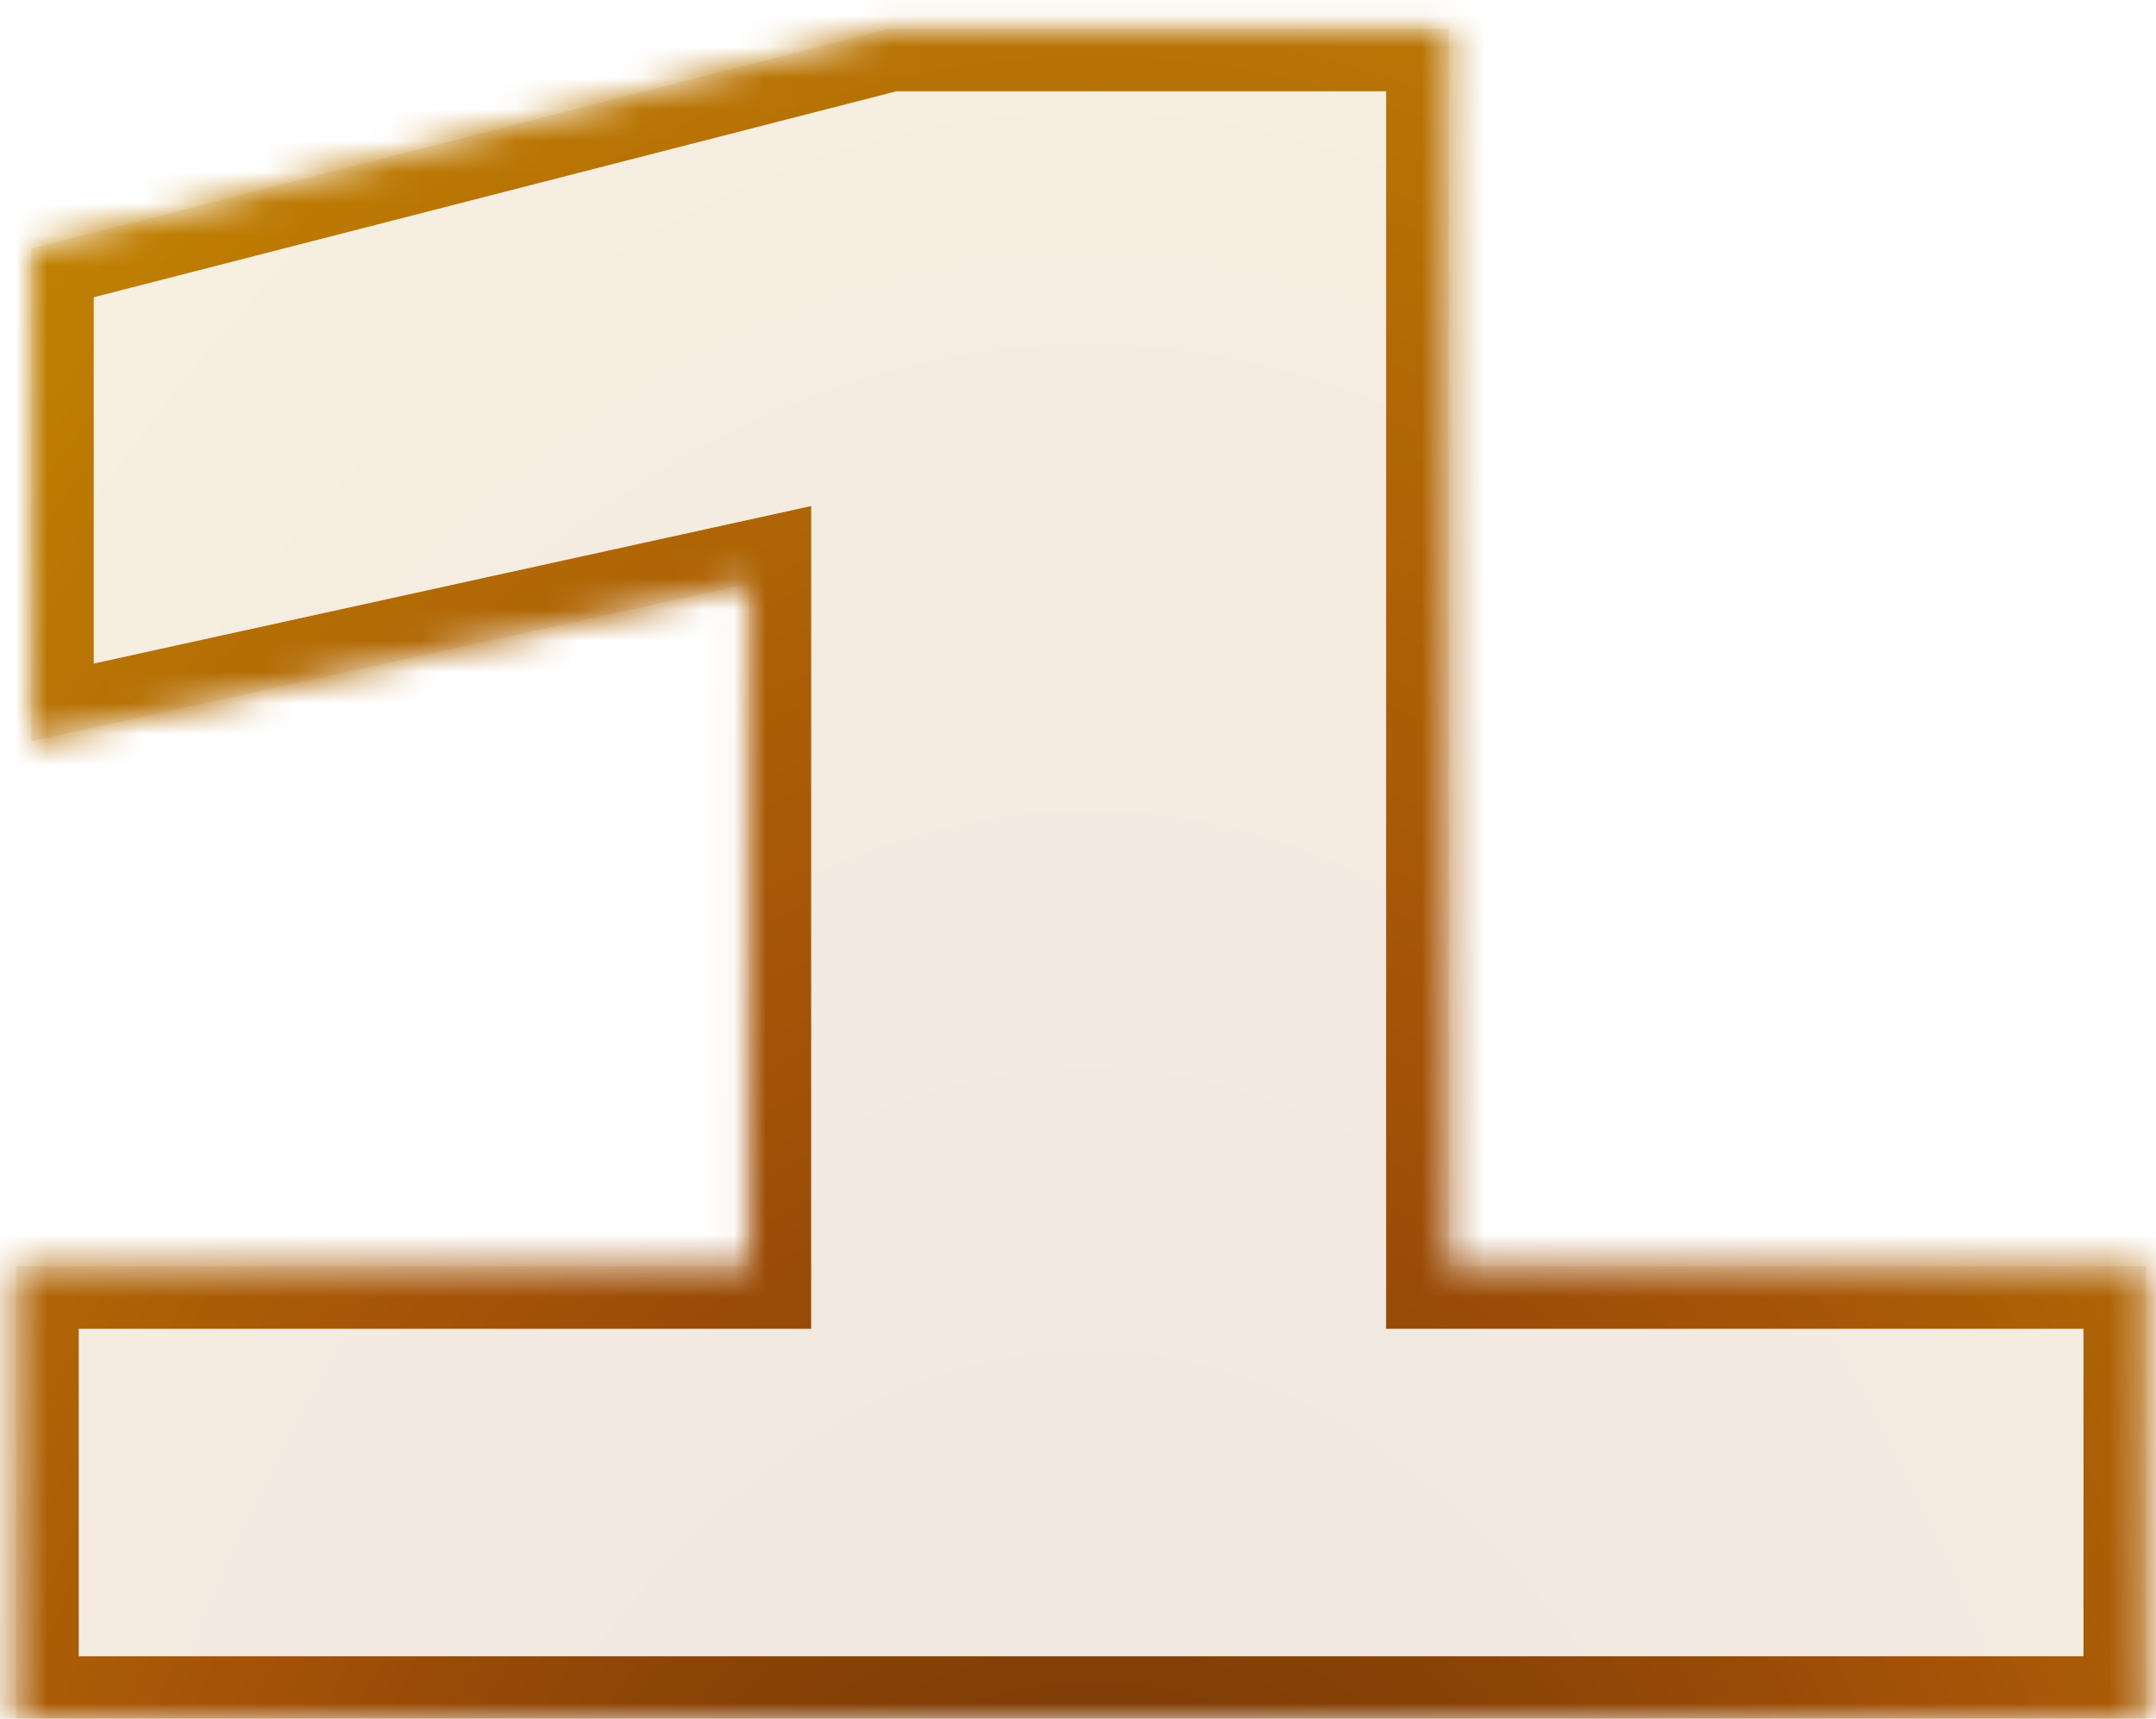
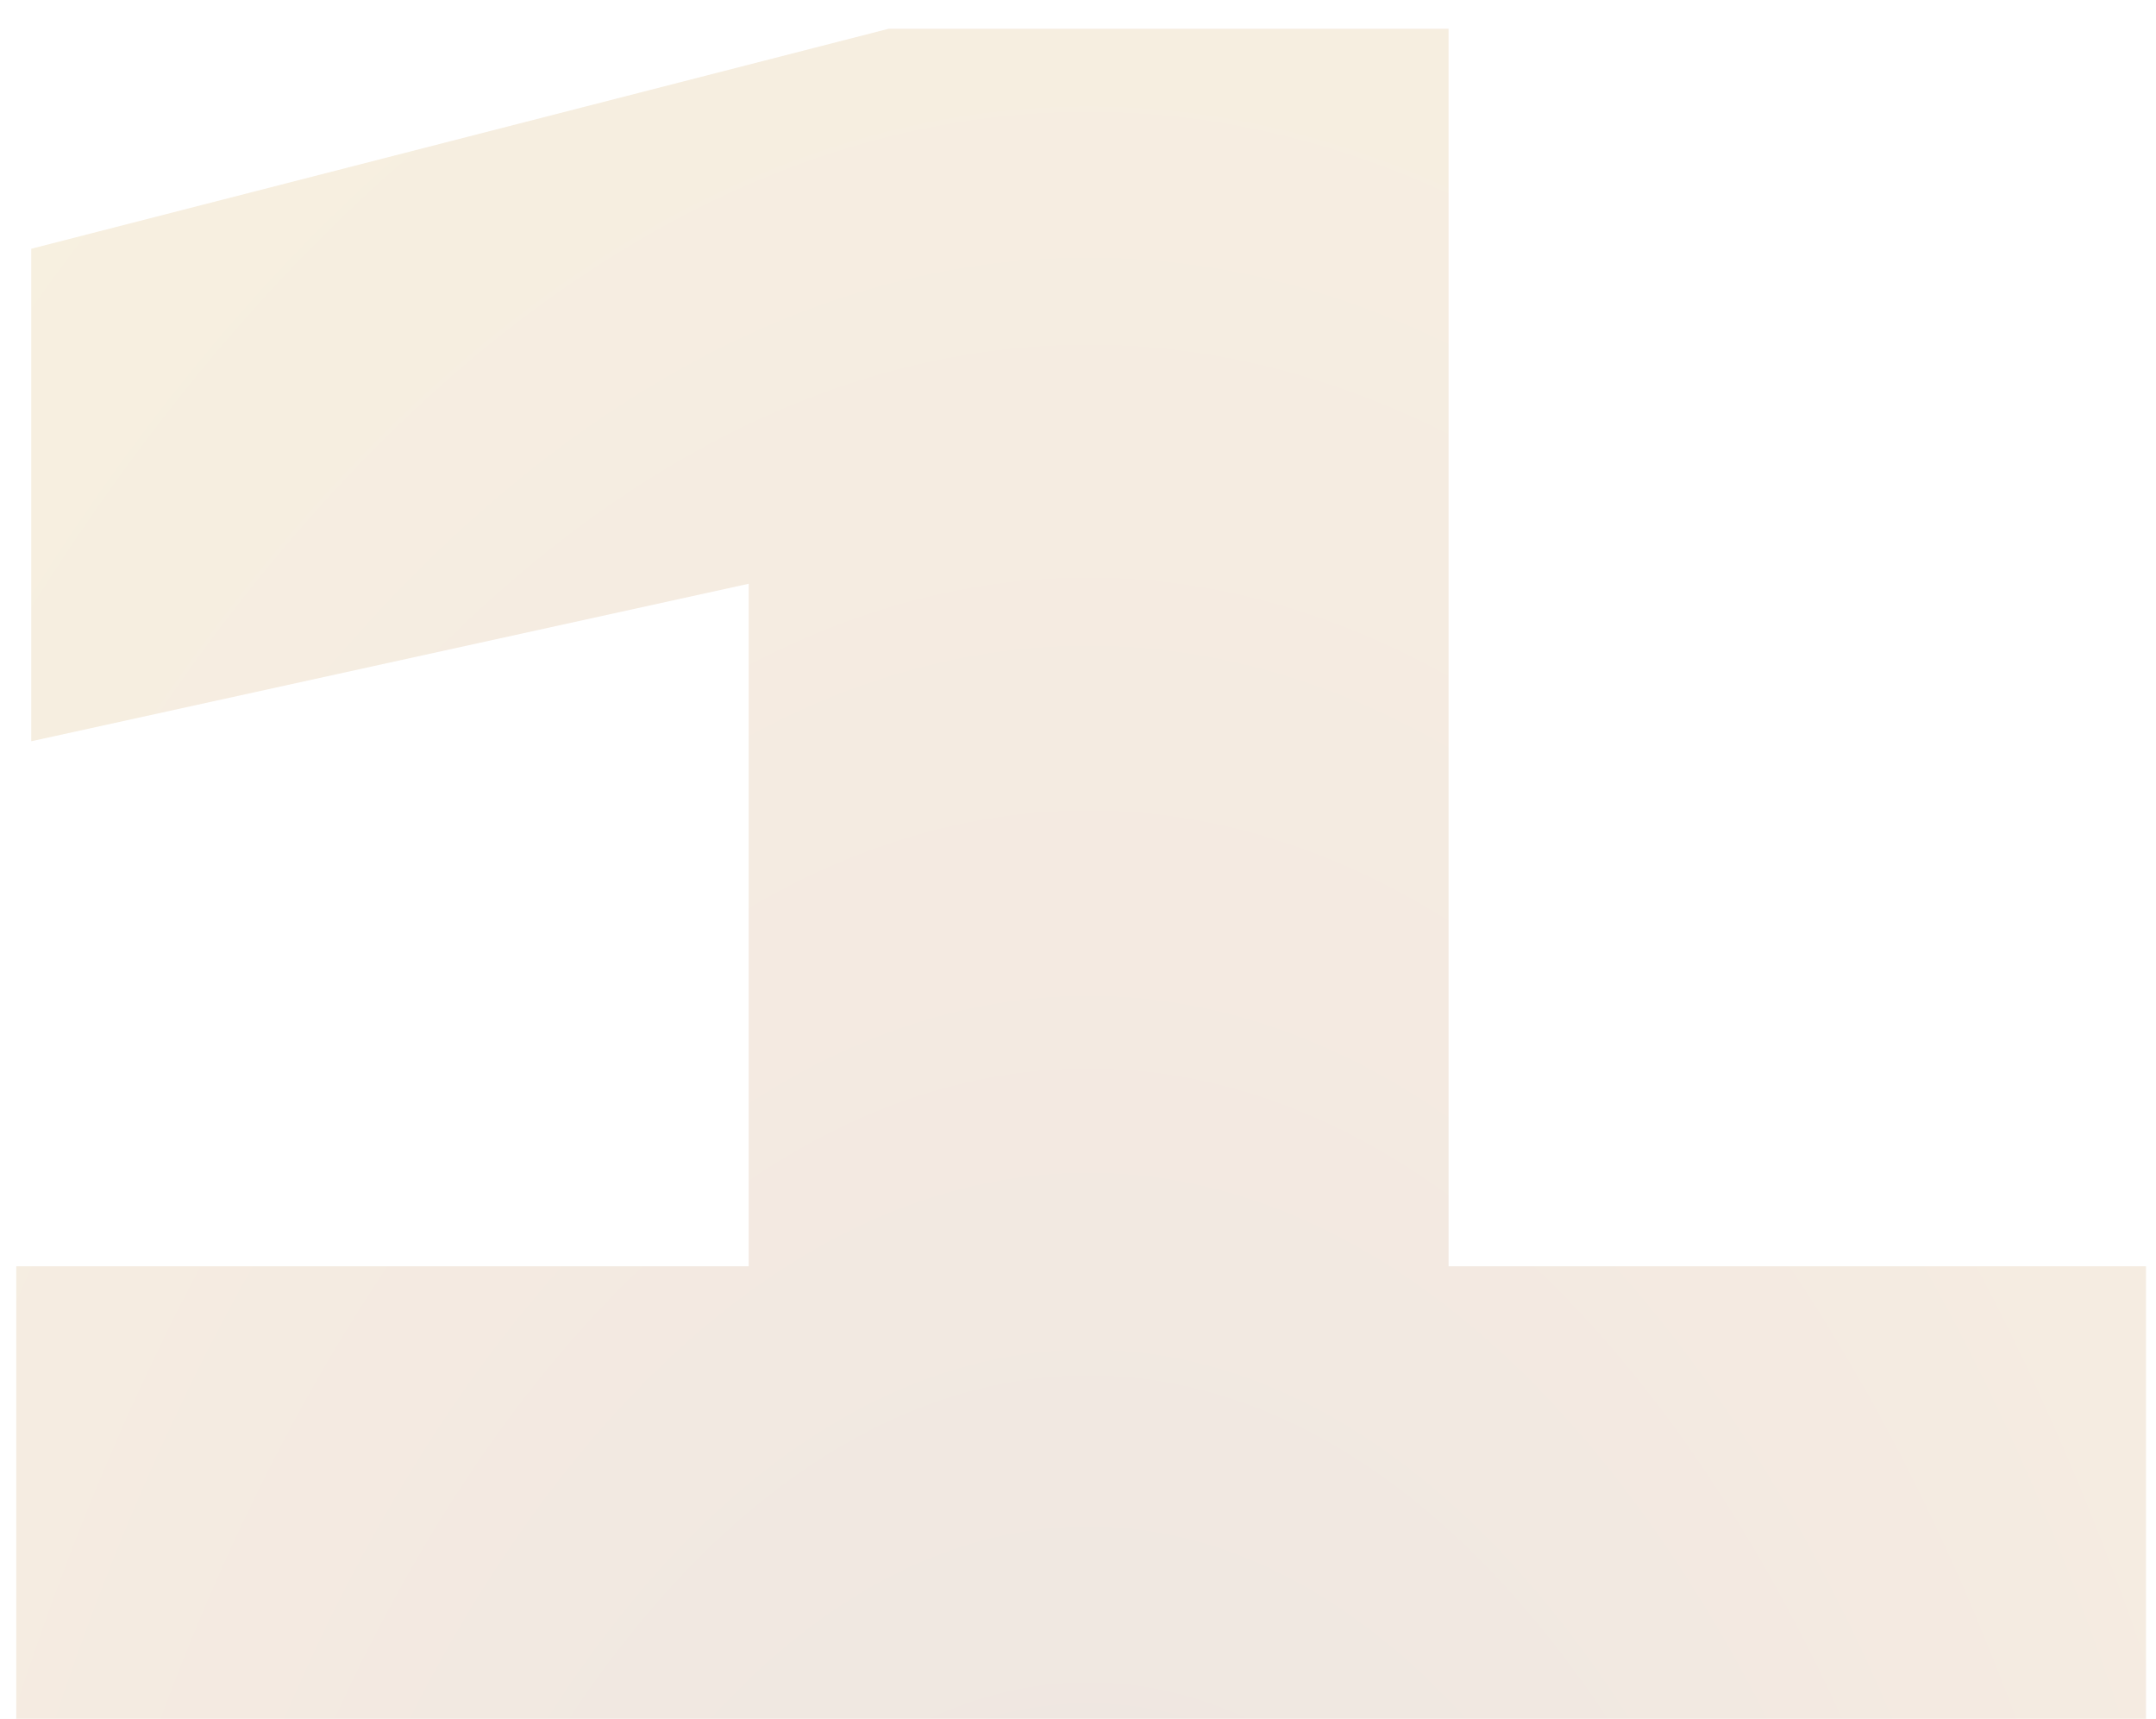
<svg xmlns="http://www.w3.org/2000/svg" width="69" height="55" viewBox="0 0 69 55" fill="none">
  <mask id="path-1-inside-1_1030_176" fill="white">
-     <path d="M0.52 55V40.52H23.96V18.68L1 23.72V7.96L28.44 0.92H46.36V40.52H68.68V55H0.52Z" />
-   </mask>
+     </mask>
  <path d="M0.52 55V40.52H23.96V18.68L1 23.72V7.96L28.44 0.92H46.36V40.52H68.68V55H0.52Z" fill="url(#paint0_radial_1030_176)" fill-opacity="0.12" />
  <path d="M0.52 55H-1.48V57H0.52V55ZM0.52 40.52V38.52H-1.48V40.52H0.52ZM23.96 40.52V42.52H25.96V40.52H23.96ZM23.96 18.68H25.96V16.193L23.531 16.727L23.96 18.68ZM1 23.72H-1V26.207L1.429 25.674L1 23.72ZM1 7.96L0.503 6.023L-1 6.408V7.96H1ZM28.44 0.92V-1.08H28.188L27.943 -1.017L28.44 0.92ZM46.36 0.92H48.36V-1.08H46.36V0.92ZM46.36 40.52H44.36V42.52H46.36V40.52ZM68.68 40.52H70.68V38.52H68.68V40.52ZM68.68 55V57H70.68V55H68.68ZM2.52 55V40.52H-1.48V55H2.52ZM0.52 42.52H23.96V38.52H0.52V42.52ZM25.96 40.52V18.68H21.96V40.52H25.96ZM23.531 16.727L0.571 21.767L1.429 25.674L24.389 20.634L23.531 16.727ZM3 23.72V7.96H-1V23.72H3ZM1.497 9.897L28.937 2.857L27.943 -1.017L0.503 6.023L1.497 9.897ZM28.44 2.92H46.36V-1.08H28.44V2.92ZM44.36 0.92V40.52H48.36V0.92H44.36ZM46.36 42.52H68.68V38.52H46.36V42.52ZM66.68 40.52V55H70.68V40.52H66.68ZM68.68 53H0.52V57H68.68V53Z" fill="url(#paint1_radial_1030_176)" mask="url(#path-1-inside-1_1030_176)" />
  <defs>
    <radialGradient id="paint0_radial_1030_176" cx="0" cy="0" r="1" gradientUnits="userSpaceOnUse" gradientTransform="translate(34.833 93) rotate(-90) scale(120 64.733)">
      <stop stop-color="#481D05" />
      <stop offset="0.518" stop-color="#A45207" />
      <stop offset="1" stop-color="#CB9301" />
    </radialGradient>
    <radialGradient id="paint1_radial_1030_176" cx="0" cy="0" r="1" gradientUnits="userSpaceOnUse" gradientTransform="translate(35 93) rotate(-90) scale(120 67.454)">
      <stop stop-color="#481D05" />
      <stop offset="0.518" stop-color="#A45207" />
      <stop offset="1" stop-color="#CB9301" />
    </radialGradient>
  </defs>
</svg>